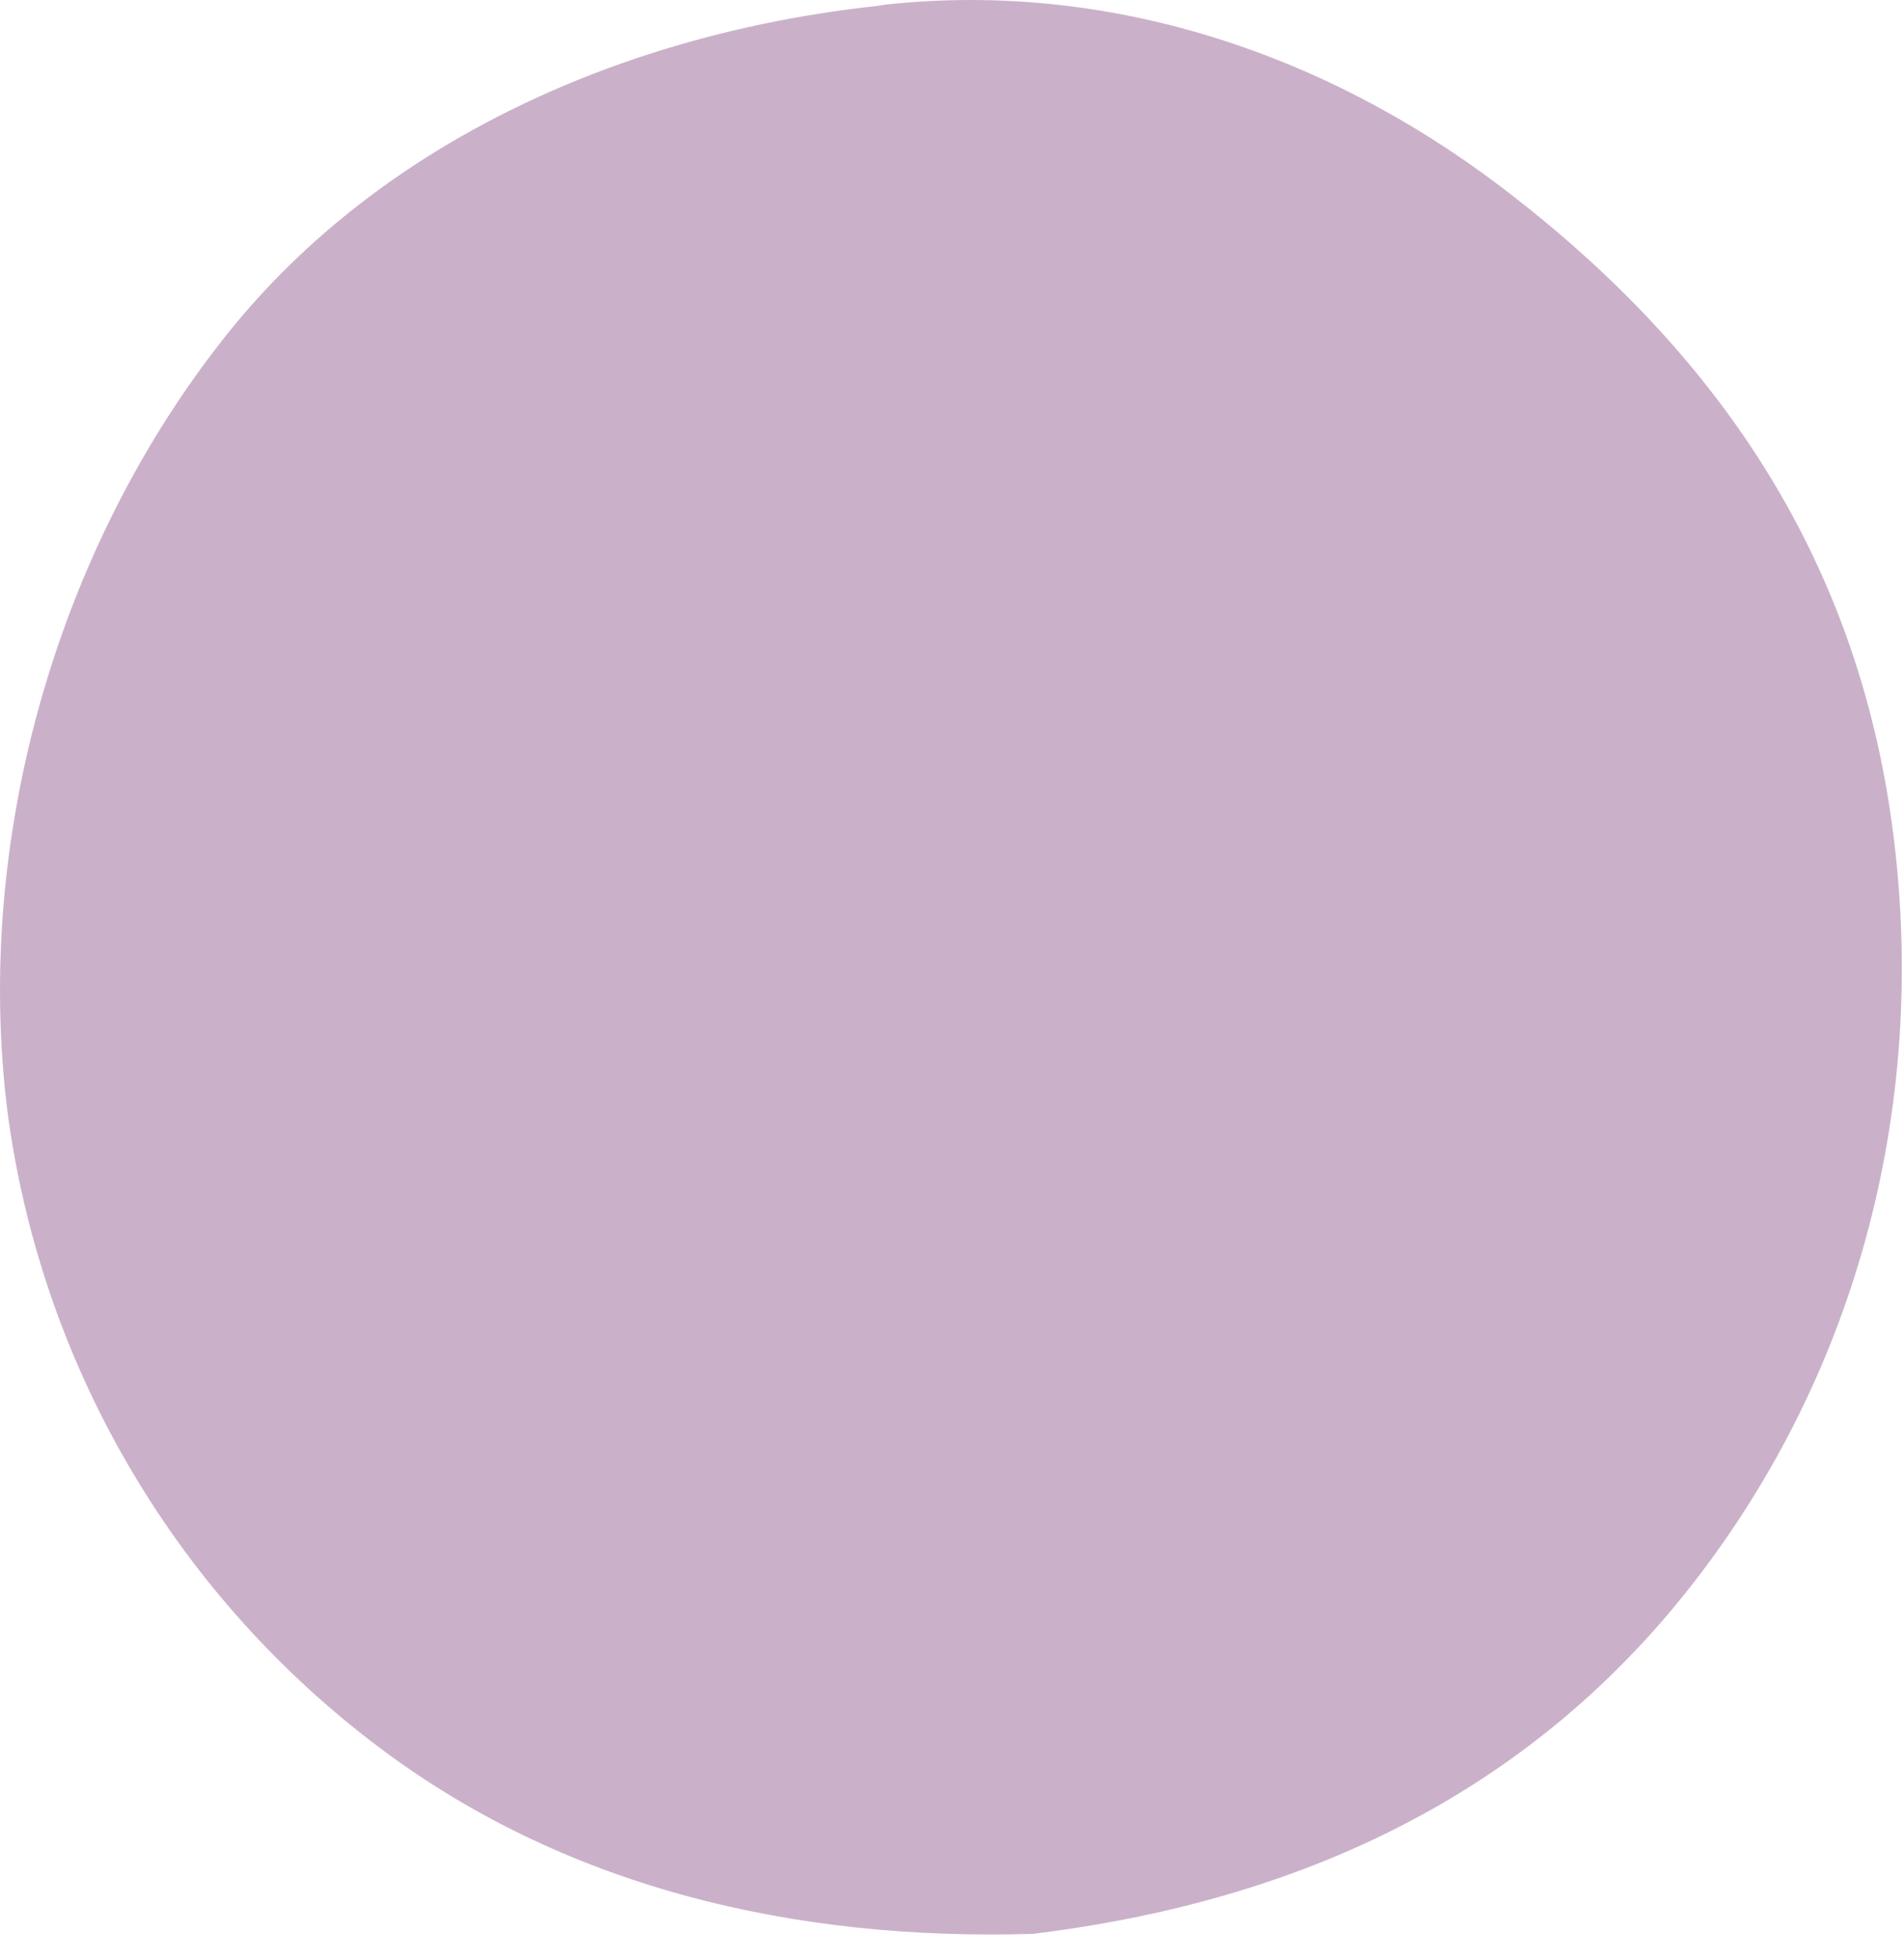
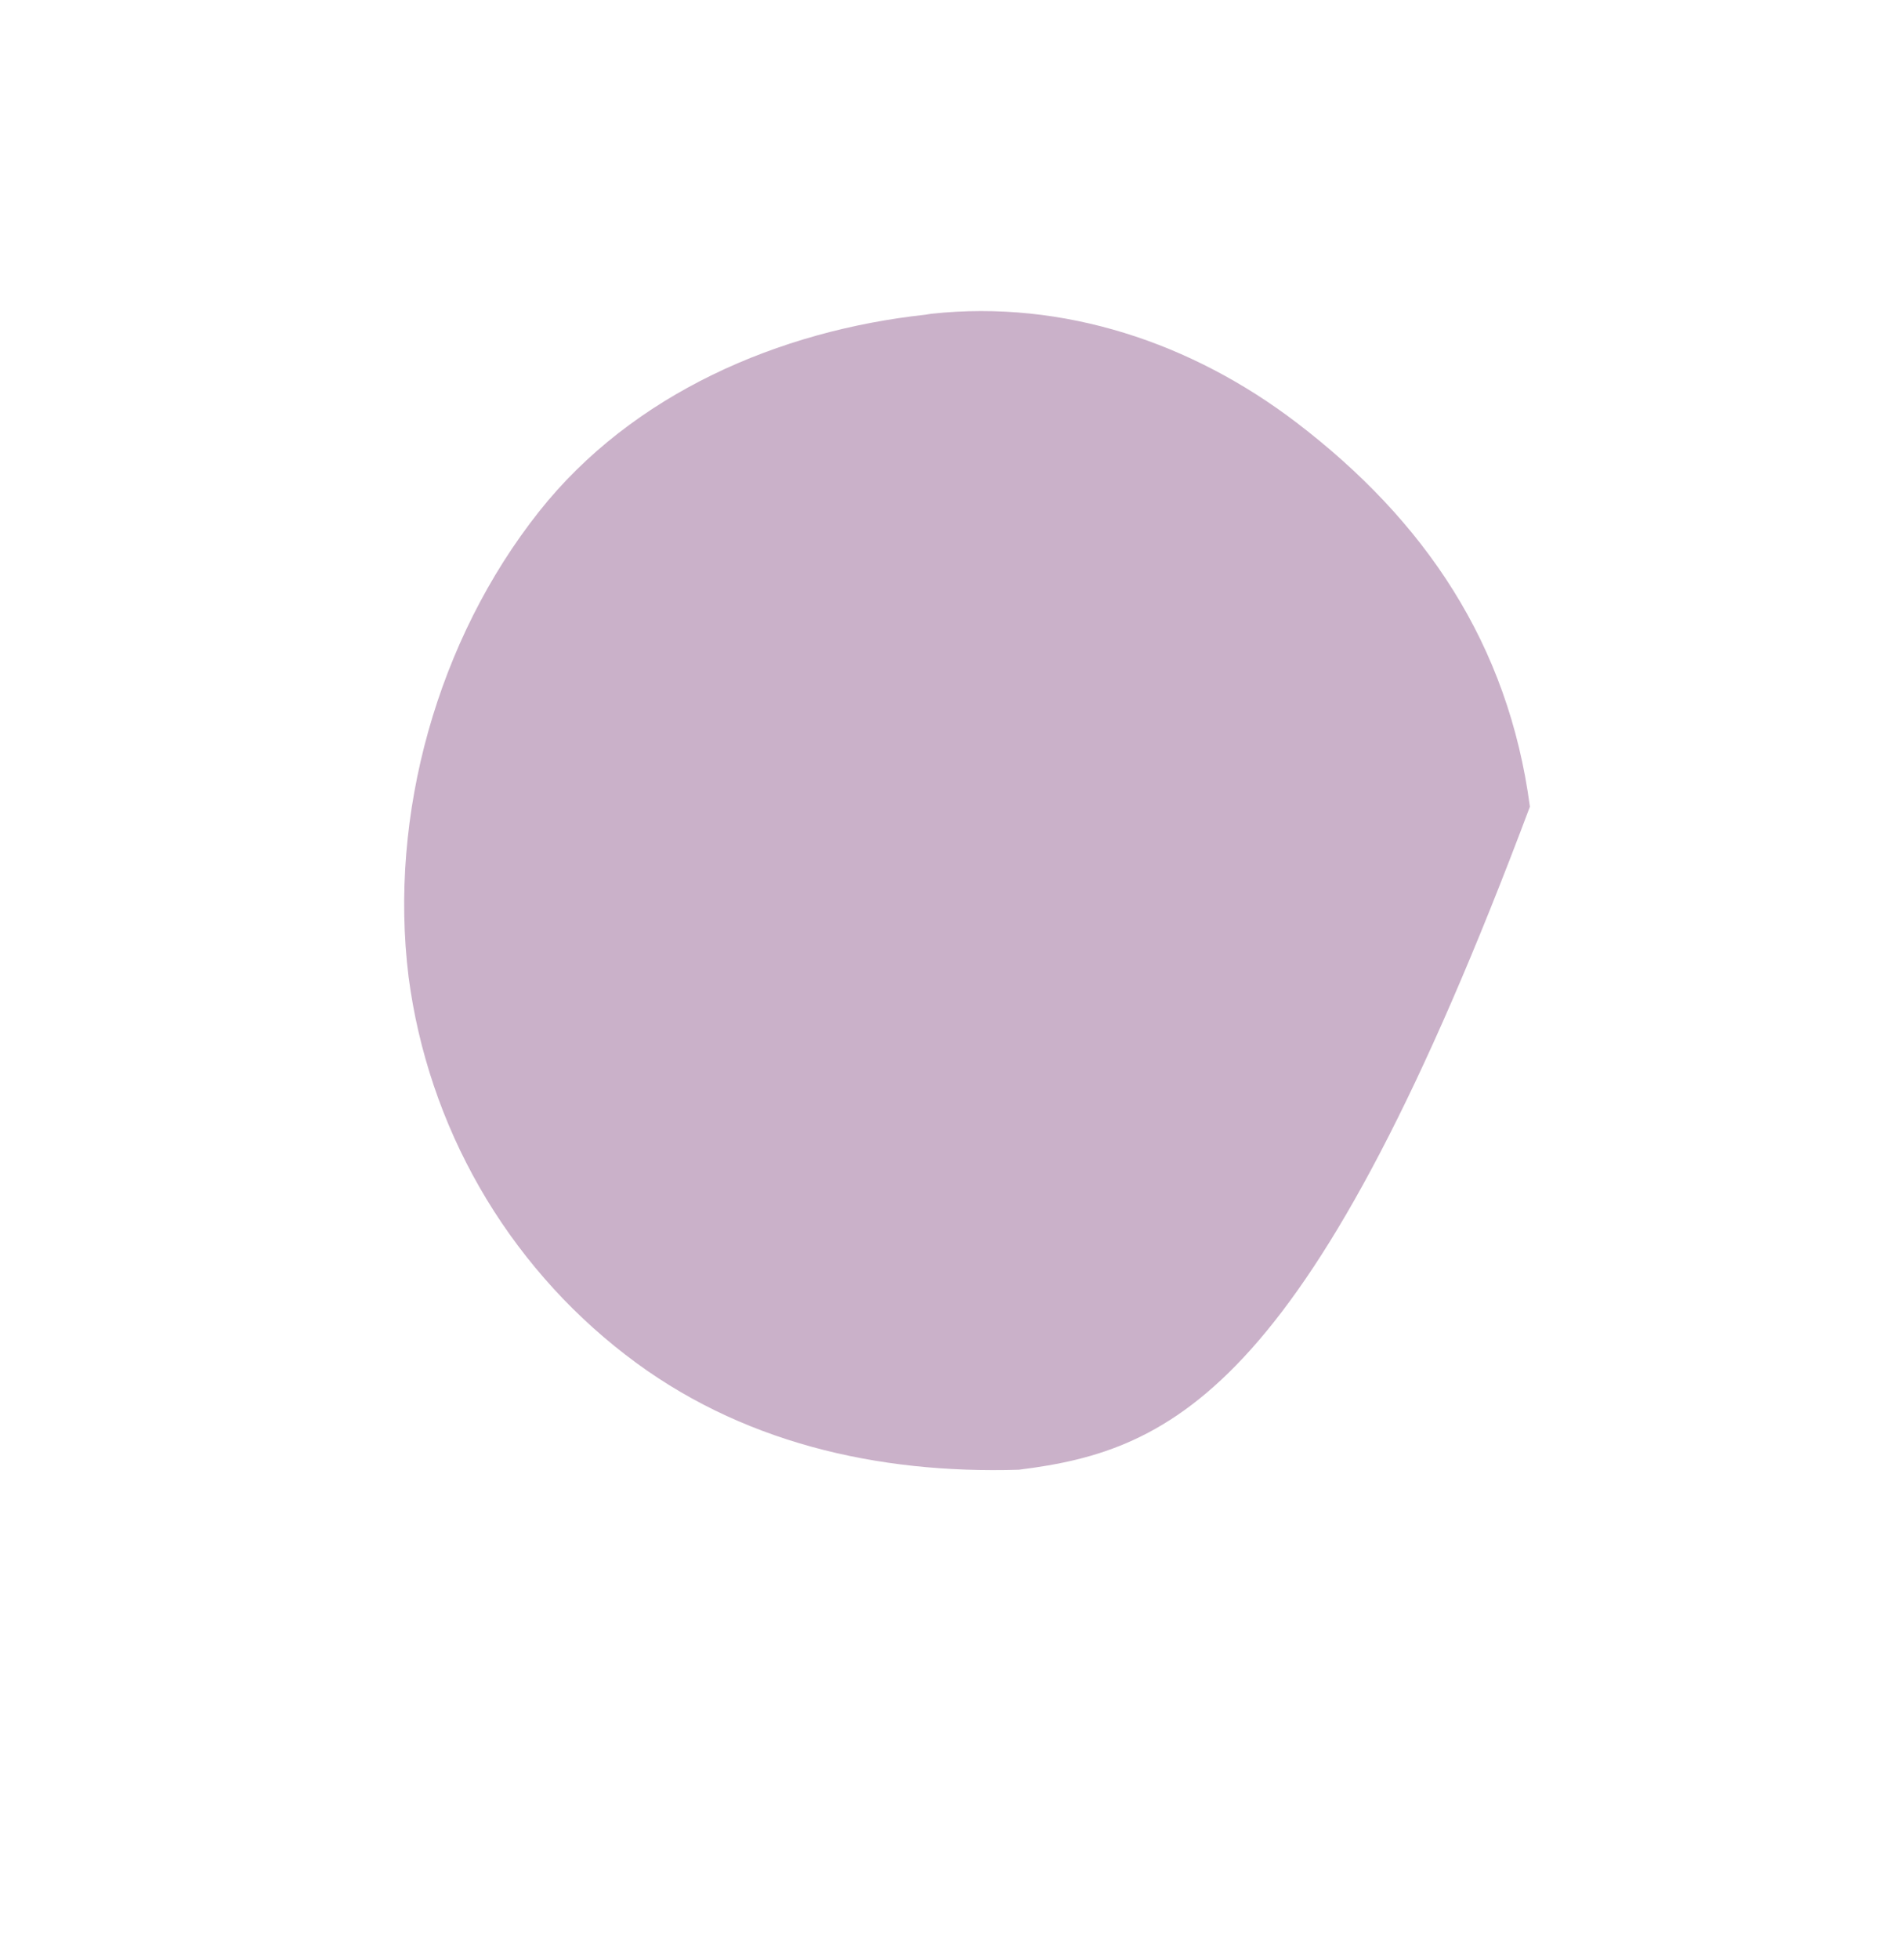
<svg xmlns="http://www.w3.org/2000/svg" width="69" height="71" viewBox="0 0 69 71" fill="none">
-   <path d="M31.769 0.218C31.889 0.2 32.009 0.176 32.13 0.163C40.175 -0.7 47.999 1.922 54.363 6.746C62.182 12.673 67.265 20.135 68.579 29.975C69.888 39.777 67.431 49.593 61.325 57.415C55.3 65.135 46.983 68.903 37.441 70.076C28.843 70.337 20.39 68.437 13.475 63.118C13.027 62.775 12.588 62.421 12.157 62.056C11.726 61.691 11.305 61.315 10.893 60.93C10.481 60.544 10.078 60.148 9.686 59.743C9.293 59.337 8.91 58.922 8.538 58.498C8.165 58.074 7.803 57.641 7.452 57.199C7.101 56.757 6.761 56.307 6.432 55.848C6.103 55.389 5.786 54.923 5.48 54.448C5.174 53.974 4.88 53.492 4.597 53.003C4.314 52.515 4.044 52.02 3.786 51.517C3.528 51.015 3.282 50.507 3.049 49.993C2.816 49.479 2.596 48.96 2.388 48.435C2.181 47.91 1.986 47.38 1.805 46.845C1.623 46.311 1.455 45.772 1.3 45.229C1.144 44.687 1.003 44.14 0.875 43.591C0.746 43.041 0.631 42.488 0.53 41.933C0.429 41.377 0.342 40.82 0.268 40.26C-0.951 30.452 2.041 19.871 8.212 12.132C13.911 4.983 22.845 1.18 31.769 0.218Z" fill="#CAB1C9" />
  <g style="mix-blend-mode:multiply">
-     <path d="M33.545 11.403C33.617 11.392 33.688 11.377 33.76 11.369C38.546 10.853 43.2 12.424 46.986 15.314C51.637 18.865 54.661 23.336 55.443 29.231C56.222 35.104 54.76 40.985 51.128 45.672C47.543 50.297 42.596 52.555 36.919 53.258C31.805 53.414 26.776 52.276 22.663 49.089C22.396 48.883 22.135 48.671 21.879 48.453C21.622 48.234 21.372 48.009 21.127 47.778C20.881 47.547 20.642 47.31 20.408 47.067C20.174 46.824 19.947 46.575 19.726 46.321C19.504 46.067 19.289 45.807 19.08 45.542C18.871 45.278 18.669 45.008 18.473 44.733C18.277 44.458 18.088 44.179 17.906 43.895C17.724 43.61 17.549 43.322 17.381 43.029C17.213 42.736 17.052 42.439 16.899 42.138C16.745 41.838 16.599 41.533 16.46 41.225C16.322 40.917 16.191 40.606 16.067 40.291C15.944 39.977 15.828 39.66 15.72 39.339C15.612 39.019 15.512 38.696 15.42 38.371C15.327 38.046 15.243 37.719 15.167 37.389C15.09 37.06 15.022 36.729 14.962 36.396C14.902 36.063 14.85 35.729 14.806 35.394C14.081 29.517 15.861 23.177 19.532 18.541C22.922 14.258 28.237 11.979 33.545 11.403Z" fill="#CAB1C9" />
+     <path d="M33.545 11.403C33.617 11.392 33.688 11.377 33.76 11.369C38.546 10.853 43.2 12.424 46.986 15.314C51.637 18.865 54.661 23.336 55.443 29.231C47.543 50.297 42.596 52.555 36.919 53.258C31.805 53.414 26.776 52.276 22.663 49.089C22.396 48.883 22.135 48.671 21.879 48.453C21.622 48.234 21.372 48.009 21.127 47.778C20.881 47.547 20.642 47.31 20.408 47.067C20.174 46.824 19.947 46.575 19.726 46.321C19.504 46.067 19.289 45.807 19.08 45.542C18.871 45.278 18.669 45.008 18.473 44.733C18.277 44.458 18.088 44.179 17.906 43.895C17.724 43.61 17.549 43.322 17.381 43.029C17.213 42.736 17.052 42.439 16.899 42.138C16.745 41.838 16.599 41.533 16.46 41.225C16.322 40.917 16.191 40.606 16.067 40.291C15.944 39.977 15.828 39.66 15.72 39.339C15.612 39.019 15.512 38.696 15.42 38.371C15.327 38.046 15.243 37.719 15.167 37.389C15.09 37.06 15.022 36.729 14.962 36.396C14.902 36.063 14.85 35.729 14.806 35.394C14.081 29.517 15.861 23.177 19.532 18.541C22.922 14.258 28.237 11.979 33.545 11.403Z" fill="#CAB1C9" />
  </g>
</svg>